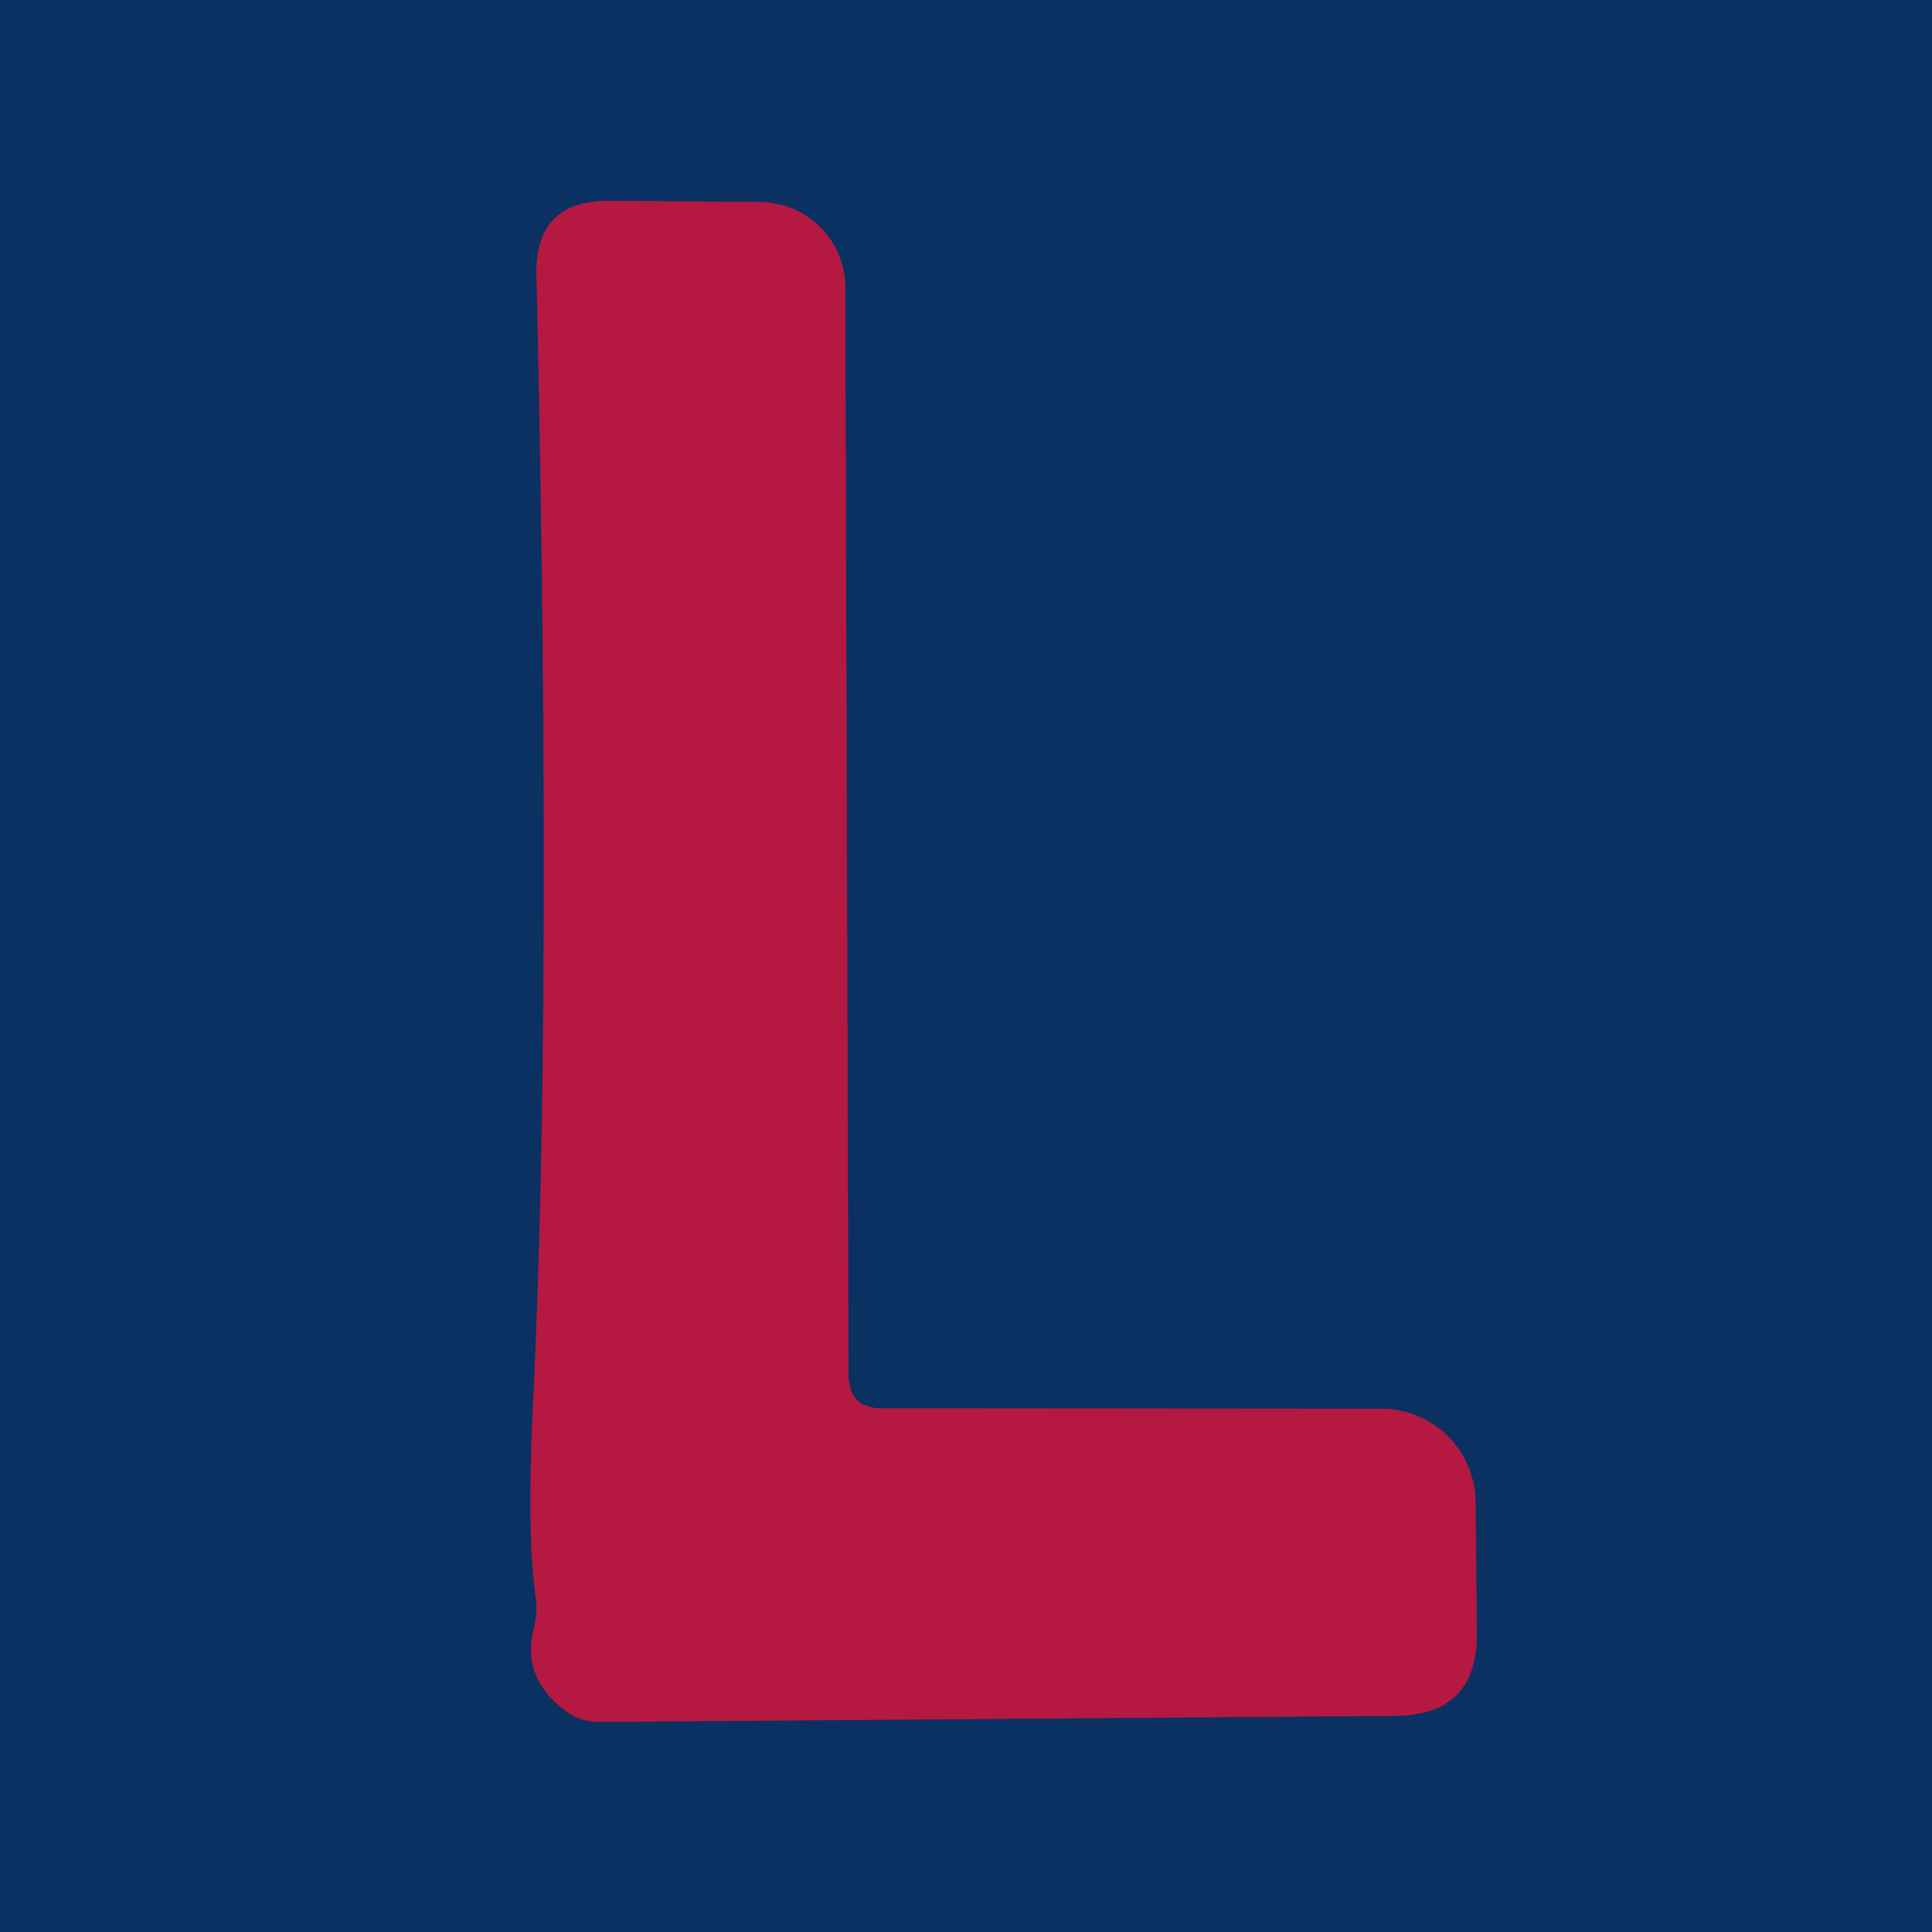
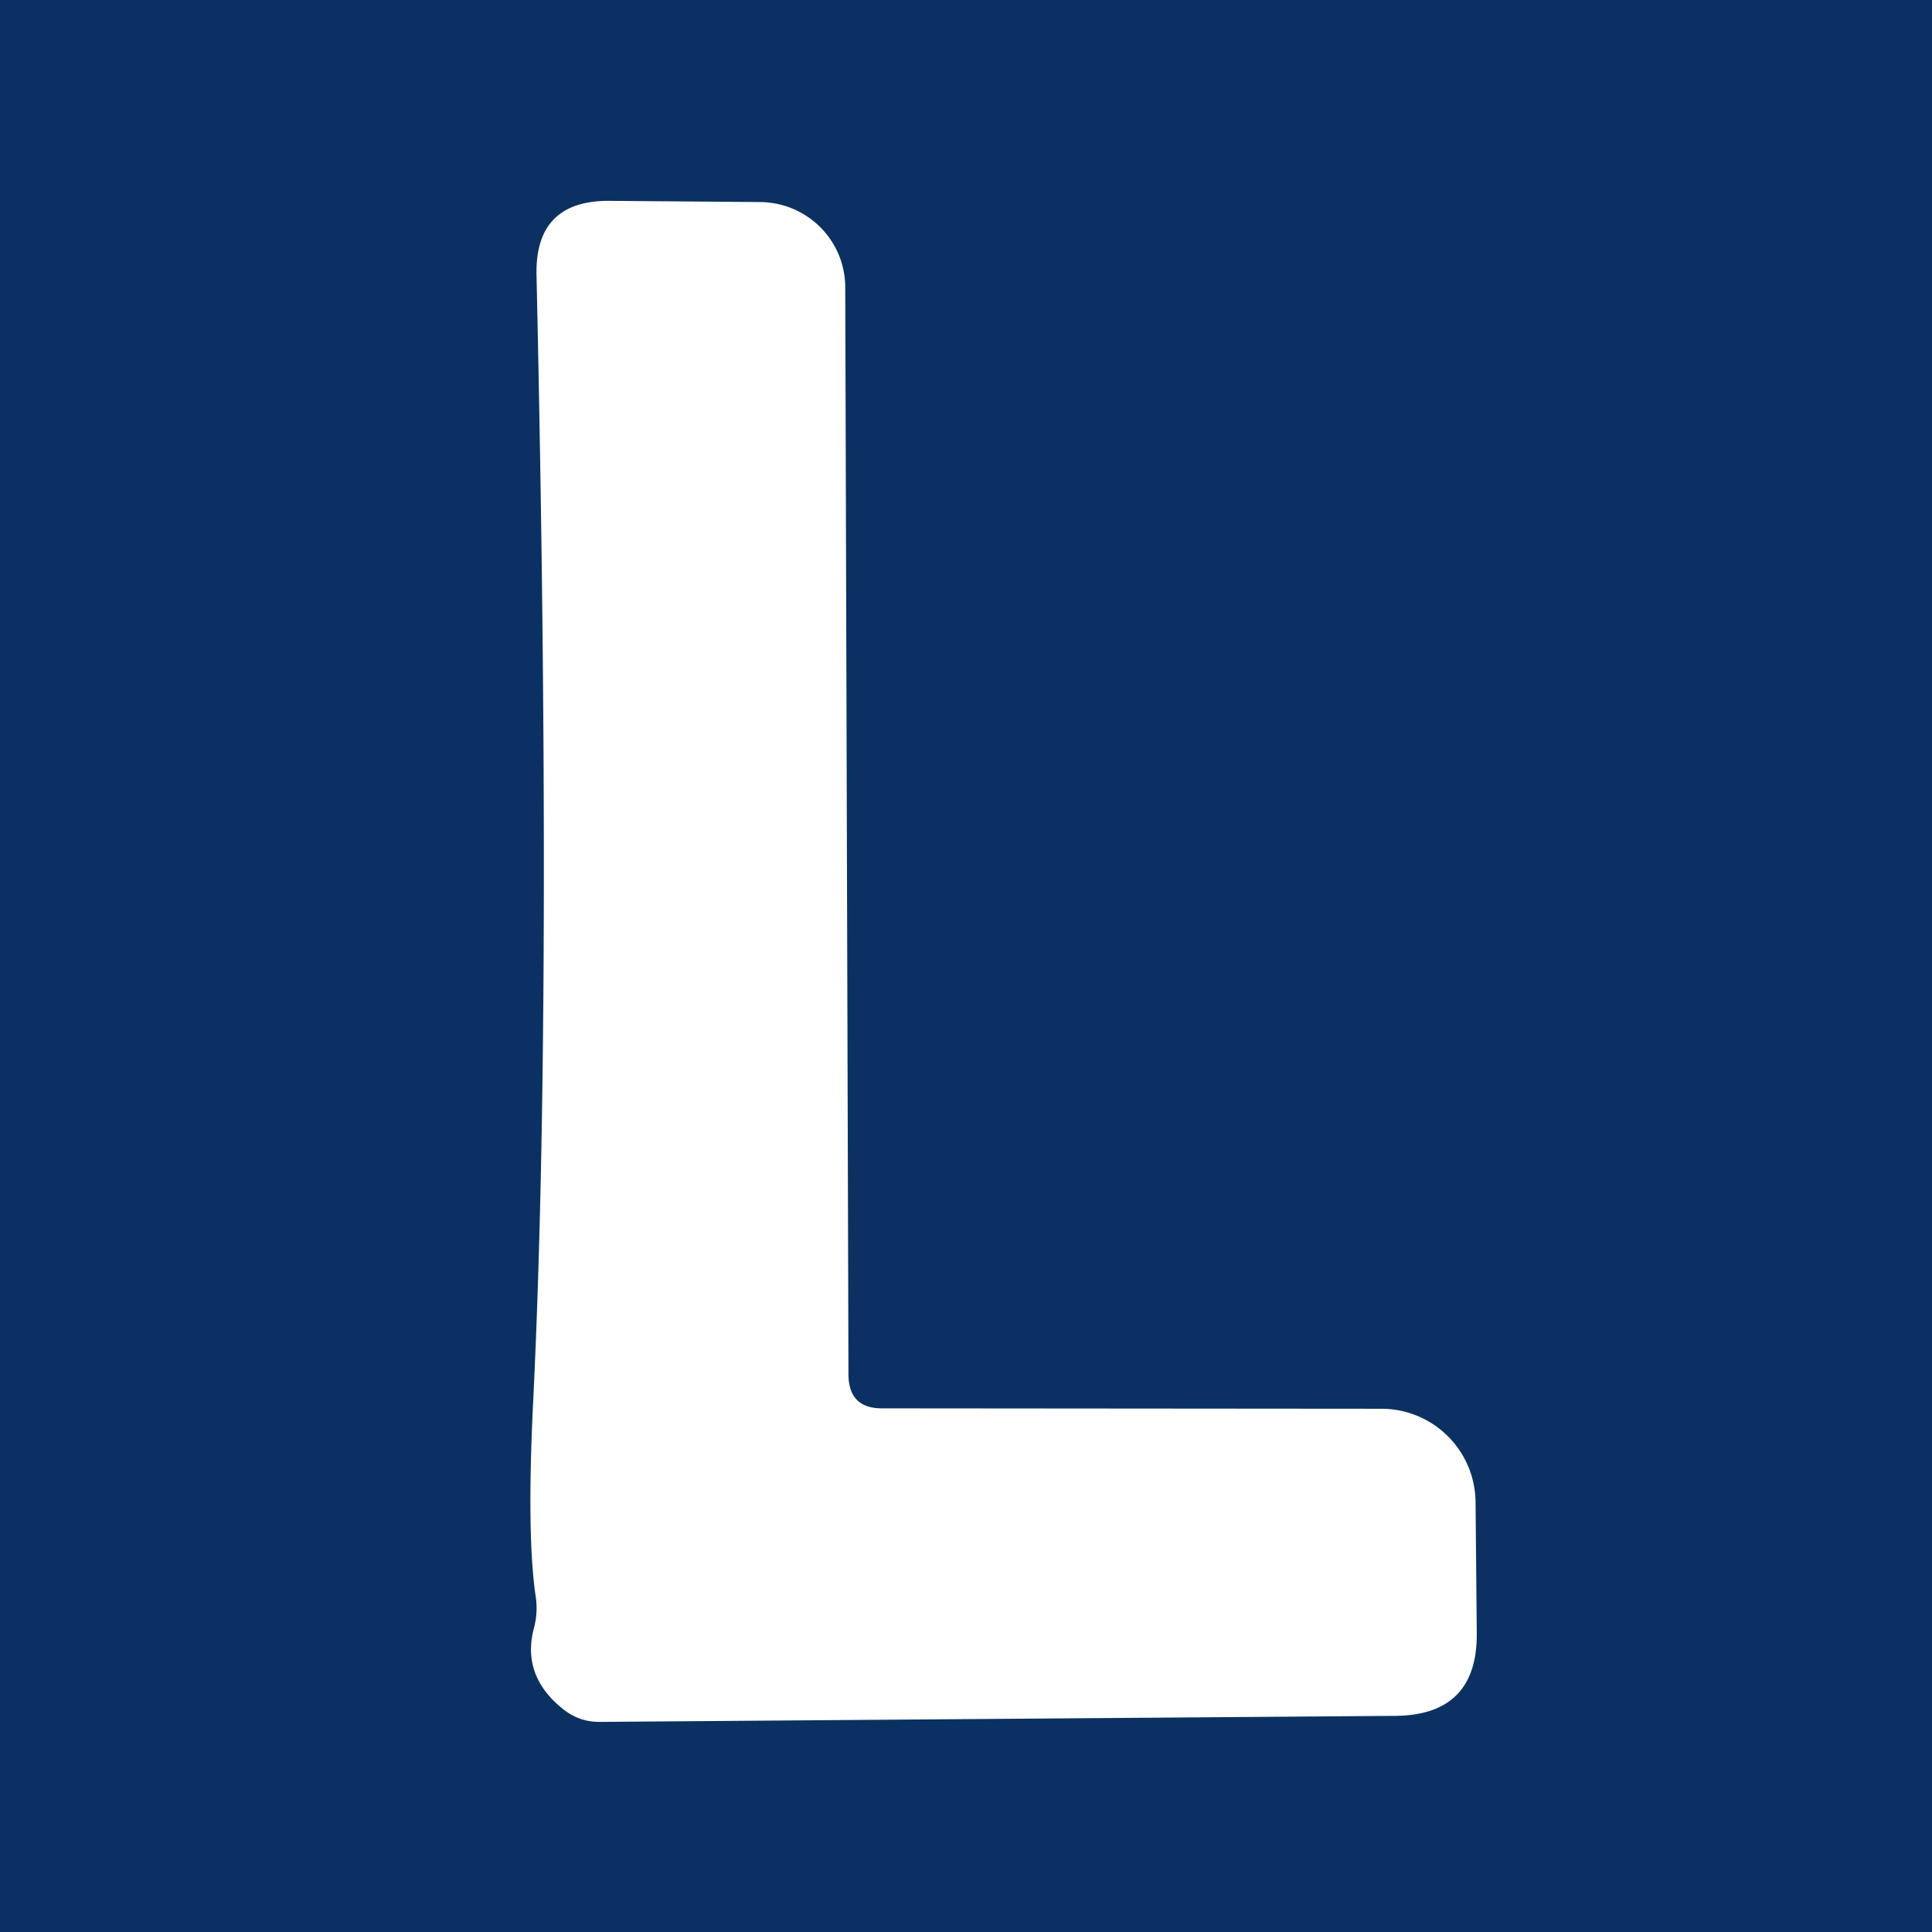
<svg xmlns="http://www.w3.org/2000/svg" version="1.1" viewBox="0.00 0.00 48.00 48.00">
-   <path stroke="#602551" stroke-width="2.00" fill="none" stroke-linecap="butt" vector-effect="non-scaling-stroke" d="   M 13.25 34.75   Q 13.08 38.14 13.31 39.67   Q 13.37 40.07 13.26 40.47   Q 12.96 41.65 14.00 42.47   Q 14.39 42.78 14.89 42.78   L 34.67 42.63   Q 36.71 42.61 36.69 40.57   L 36.66 37.32   A 2.34 2.34 0.0 0 0 34.32 35.00   L 21.91 34.99   Q 21.09 34.99 21.08 34.16   L 21.00 7.14   A 2.13 2.12 0.3 0 0 18.89 5.02   L 15.16 4.99   Q 13.28 4.97 13.33 6.85   Q 13.73 24.82 13.25 34.75" />
  <path fill="#0a3161" d="   M 0.00 0.00   L 48.00 0.00   L 48.00 48.00   L 0.00 48.00   L 0.00 0.00   Z   M 13.25 34.75   Q 13.08 38.14 13.31 39.67   Q 13.37 40.07 13.26 40.47   Q 12.96 41.65 14.00 42.47   Q 14.39 42.78 14.89 42.78   L 34.67 42.63   Q 36.71 42.61 36.69 40.57   L 36.66 37.32   A 2.34 2.34 0.0 0 0 34.32 35.00   L 21.91 34.99   Q 21.09 34.99 21.08 34.16   L 21.00 7.14   A 2.13 2.12 0.3 0 0 18.89 5.02   L 15.16 4.99   Q 13.28 4.97 13.33 6.85   Q 13.73 24.82 13.25 34.75   Z" />
-   <path fill="#b51841" d="   M 13.25 34.75   Q 13.73 24.82 13.33 6.85   Q 13.28 4.97 15.16 4.99   L 18.89 5.02   A 2.13 2.12 0.3 0 1 21.00 7.14   L 21.08 34.16   Q 21.09 34.99 21.91 34.99   L 34.32 35.00   A 2.34 2.34 0.0 0 1 36.66 37.32   L 36.69 40.57   Q 36.71 42.61 34.67 42.63   L 14.89 42.78   Q 14.39 42.78 14.00 42.47   Q 12.96 41.65 13.26 40.47   Q 13.37 40.07 13.31 39.67   Q 13.08 38.14 13.25 34.75   Z" />
</svg>